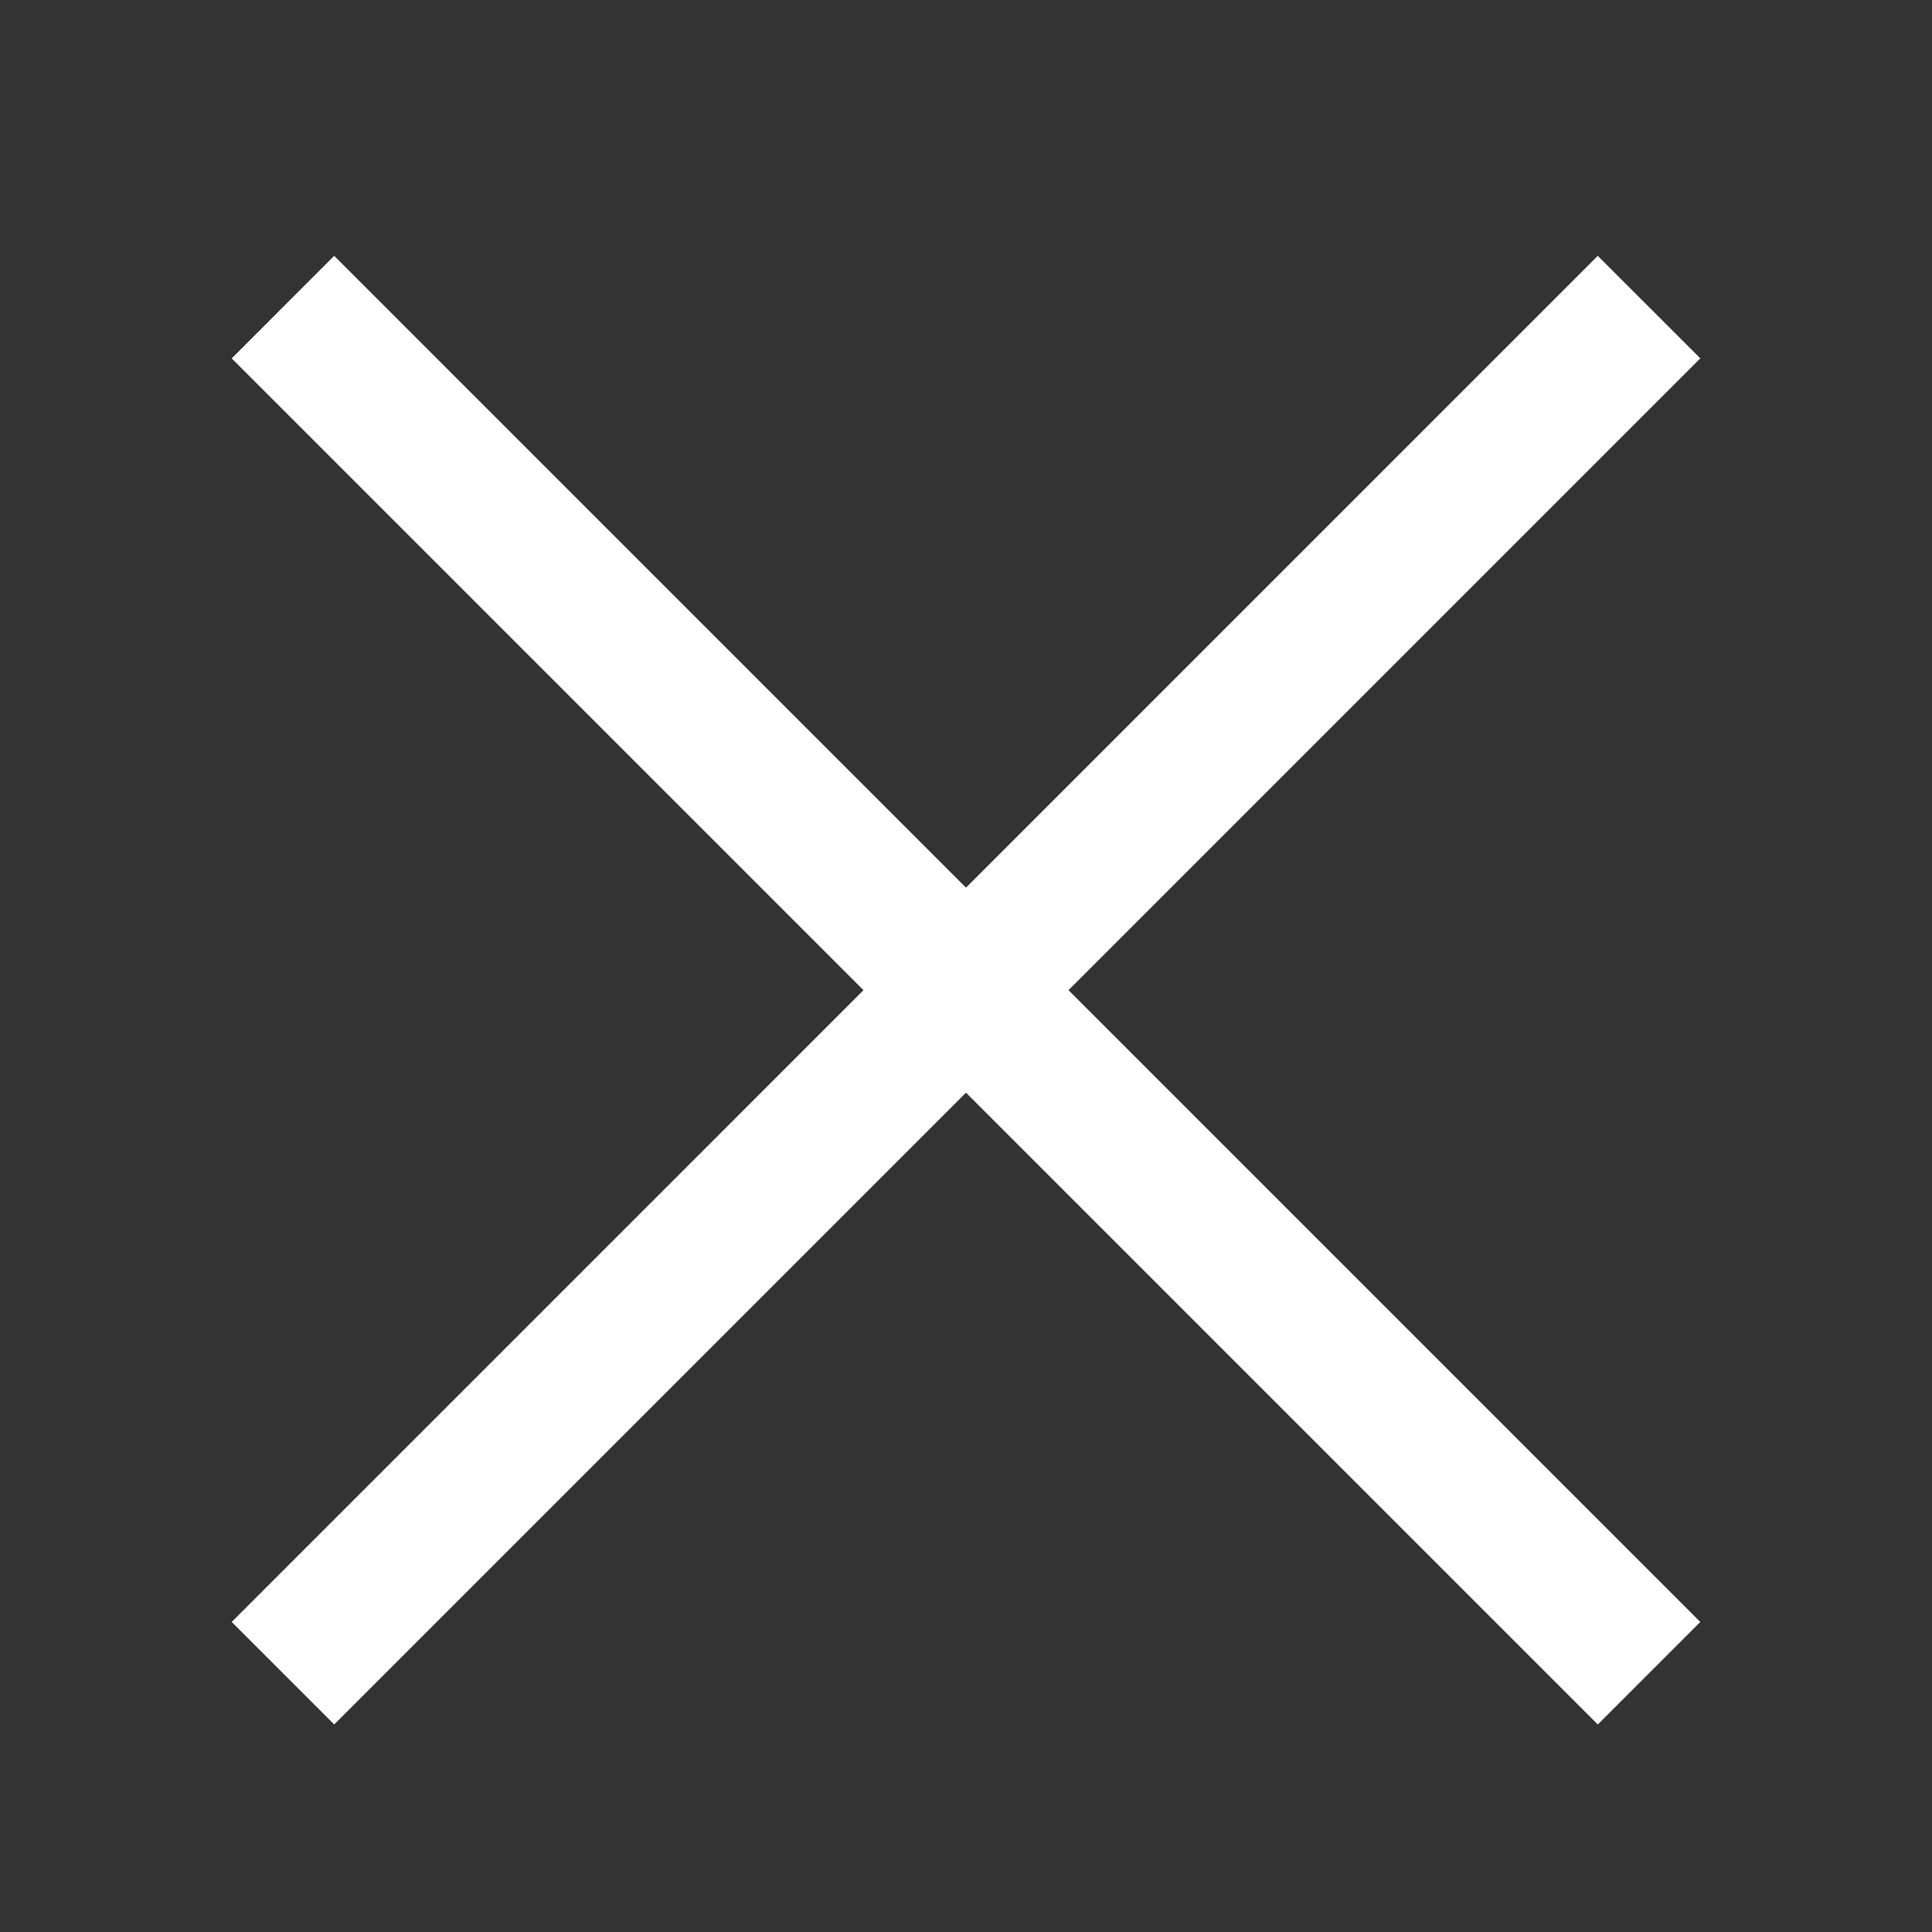
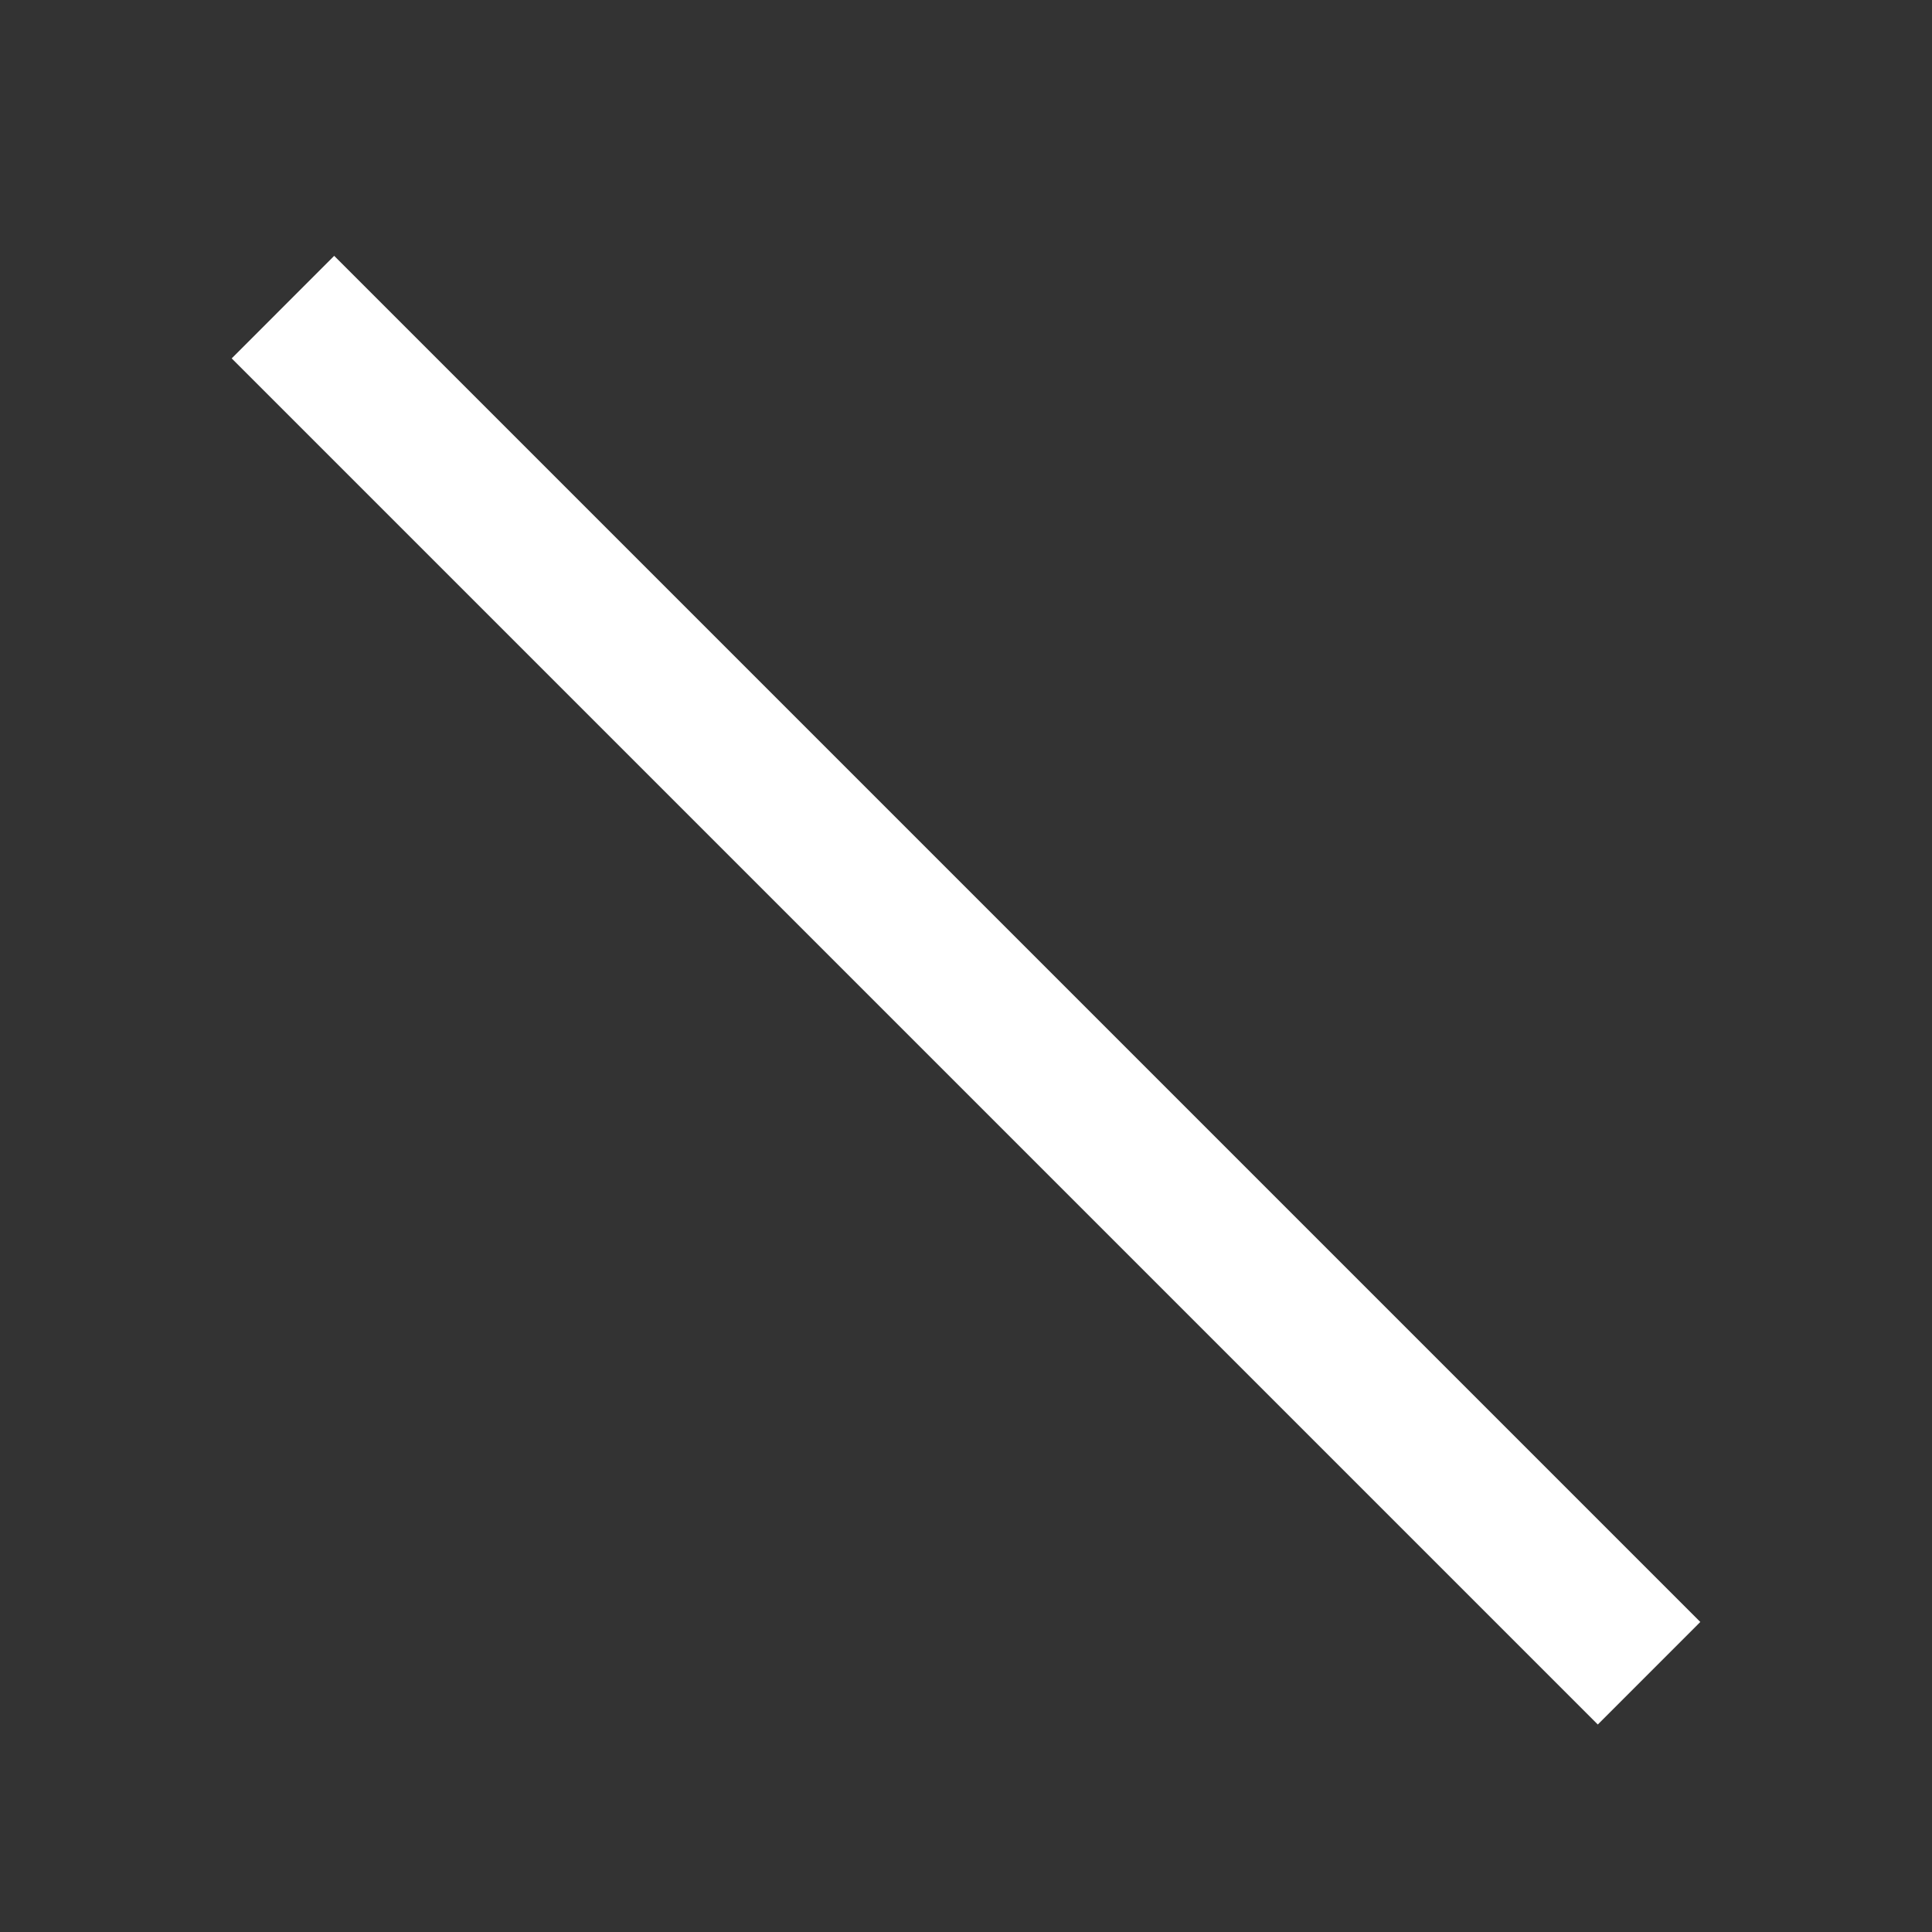
<svg xmlns="http://www.w3.org/2000/svg" width="40" height="40" viewBox="0 0 40 40">
  <rect x="0" y="0" width="40" height="40" fill="#333333" stroke="none" />
  <g fill="#FFF" fill-rule="evenodd">
-     <path d="M6.919 35.703 35.203 7.419 33.08 5.297 4.797 33.581z" />
    <path d="M35.203 33.581 6.919 5.297 4.797 7.42l28.284 28.284z" />
  </g>
</svg>